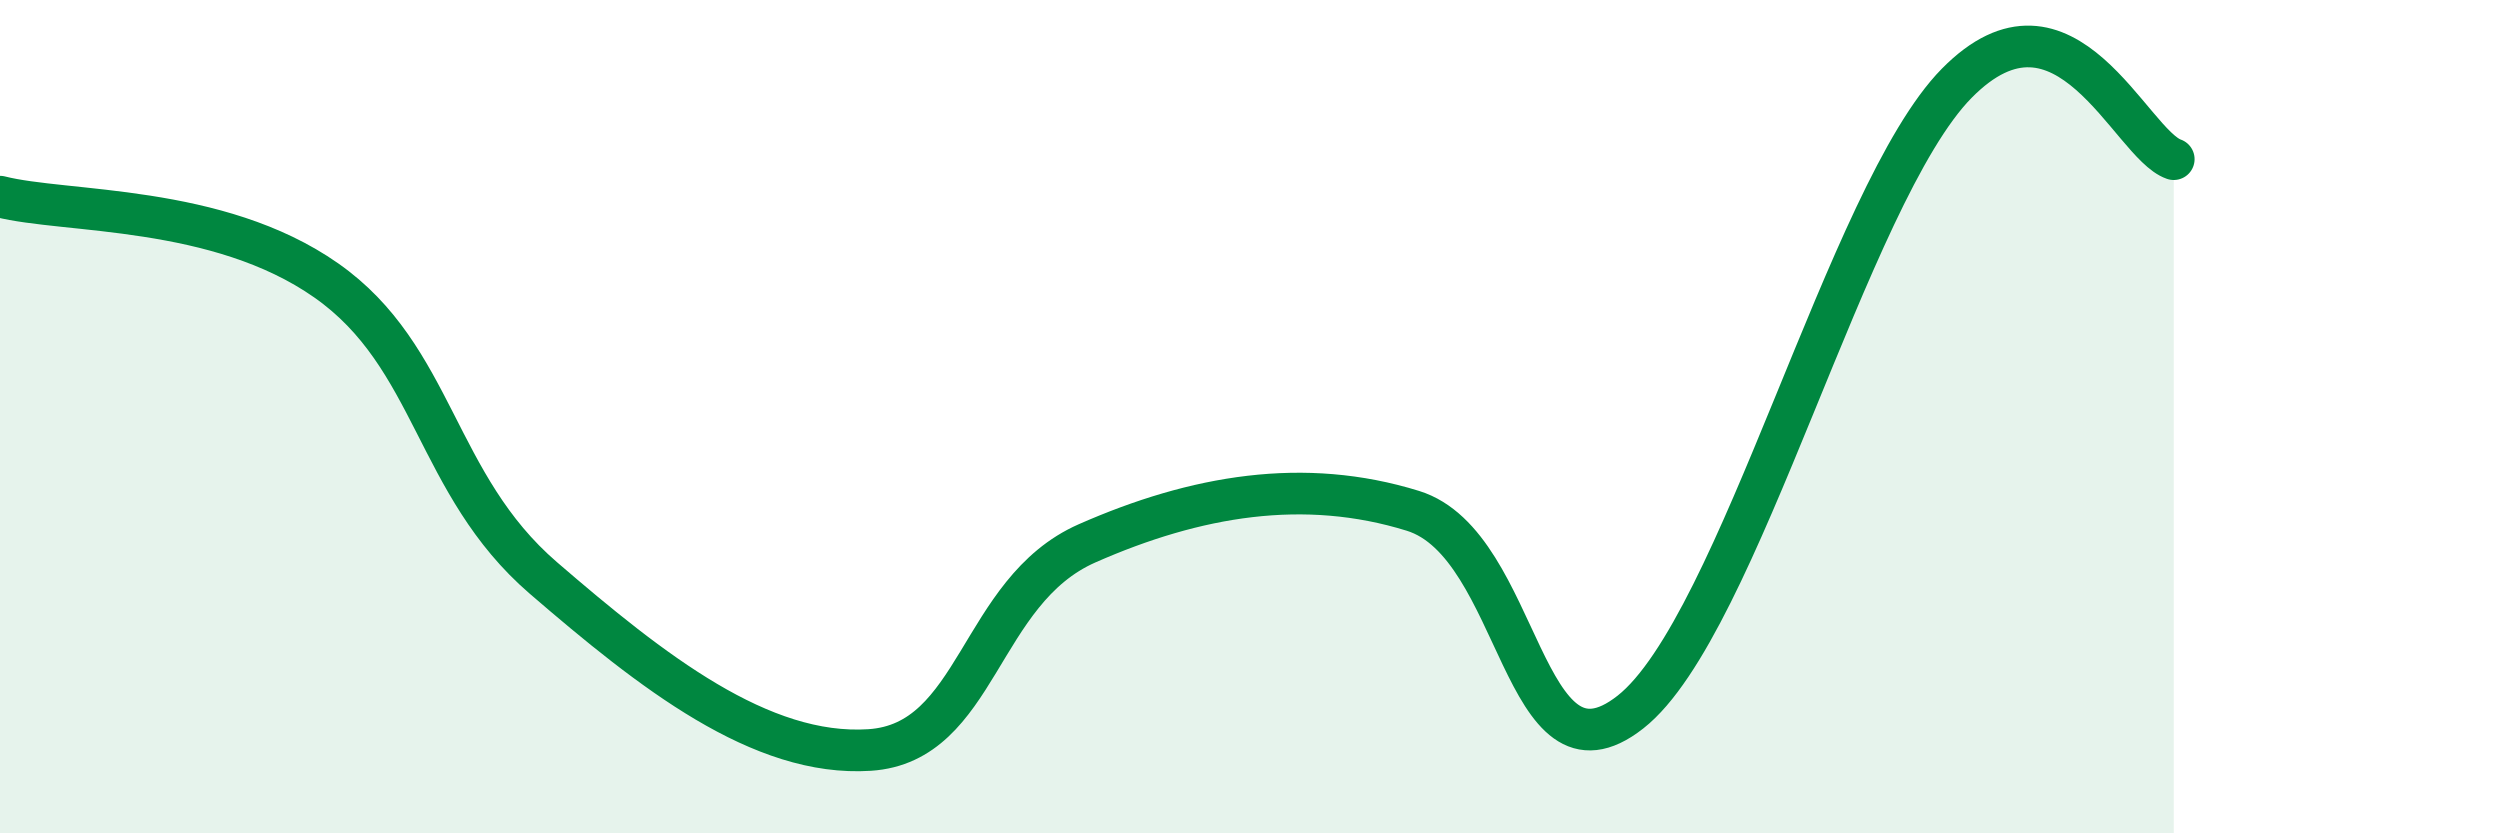
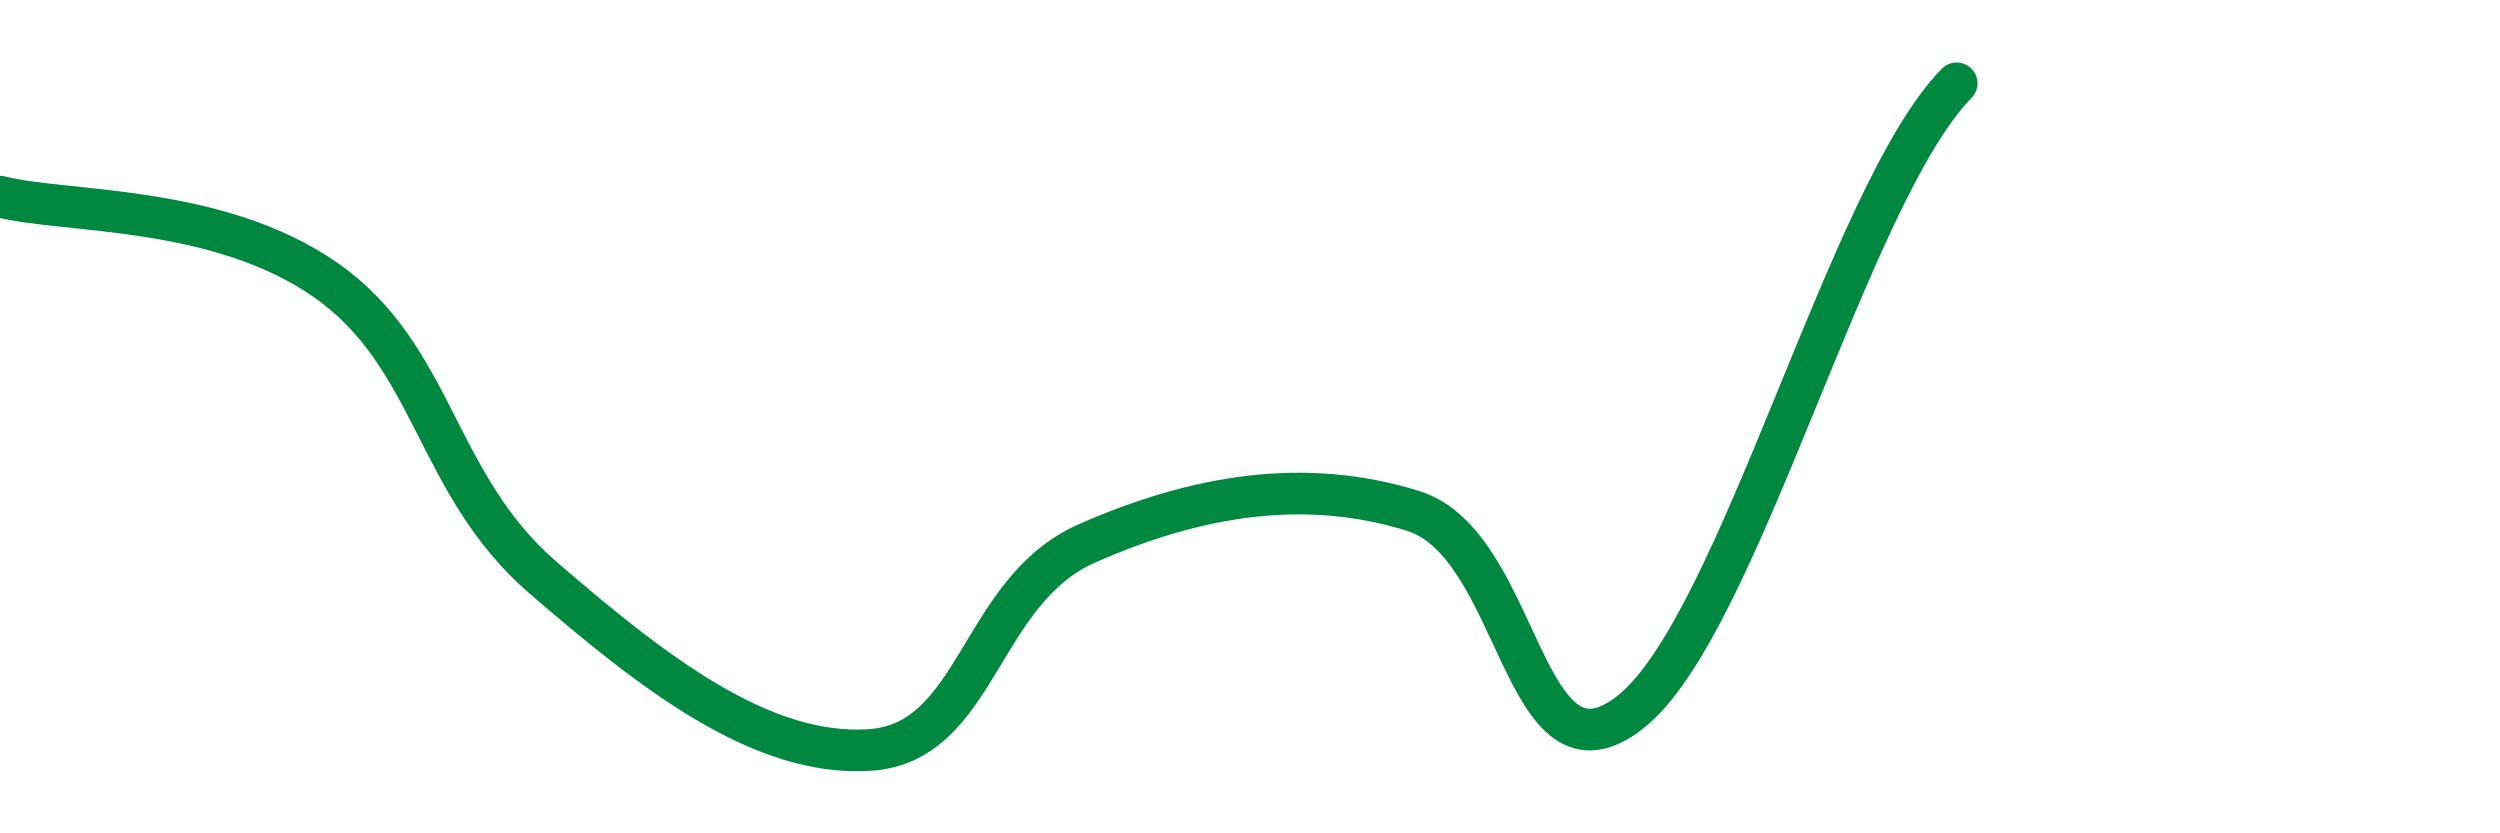
<svg xmlns="http://www.w3.org/2000/svg" width="60" height="20" viewBox="0 0 60 20">
-   <path d="M 0,4.72 C 1.57,5.12 5.22,4.9 7.83,6.73 C 10.44,8.56 10.43,11.62 13.04,13.87 C 15.65,16.12 18.26,18.17 20.87,18 C 23.48,17.83 23.48,14.19 26.09,13.04 C 28.7,11.89 31.3,11.45 33.91,12.26 C 36.52,13.07 36.52,19.14 39.13,17.09 C 41.74,15.04 44.35,4.65 46.96,2 C 49.57,-0.65 51.13,3.46 52.17,3.82L52.17 20L0 20Z" fill="#008740" opacity="0.1" stroke-linecap="round" stroke-linejoin="round" />
-   <path d="M 0,4.72 C 1.57,5.12 5.22,4.9 7.83,6.73 C 10.44,8.56 10.43,11.62 13.04,13.87 C 15.65,16.12 18.26,18.17 20.87,18 C 23.48,17.83 23.48,14.19 26.09,13.04 C 28.7,11.89 31.3,11.45 33.91,12.26 C 36.52,13.07 36.52,19.14 39.13,17.09 C 41.74,15.04 44.35,4.65 46.96,2 C 49.57,-0.65 51.13,3.46 52.17,3.82" stroke="#008740" stroke-width="1" fill="none" stroke-linecap="round" stroke-linejoin="round" />
+   <path d="M 0,4.72 C 1.57,5.12 5.22,4.9 7.83,6.73 C 10.44,8.56 10.43,11.62 13.04,13.87 C 15.65,16.12 18.26,18.17 20.87,18 C 23.48,17.83 23.48,14.19 26.09,13.04 C 28.7,11.89 31.3,11.45 33.91,12.26 C 36.52,13.07 36.52,19.14 39.13,17.09 C 41.74,15.04 44.35,4.65 46.96,2 " stroke="#008740" stroke-width="1" fill="none" stroke-linecap="round" stroke-linejoin="round" />
</svg>